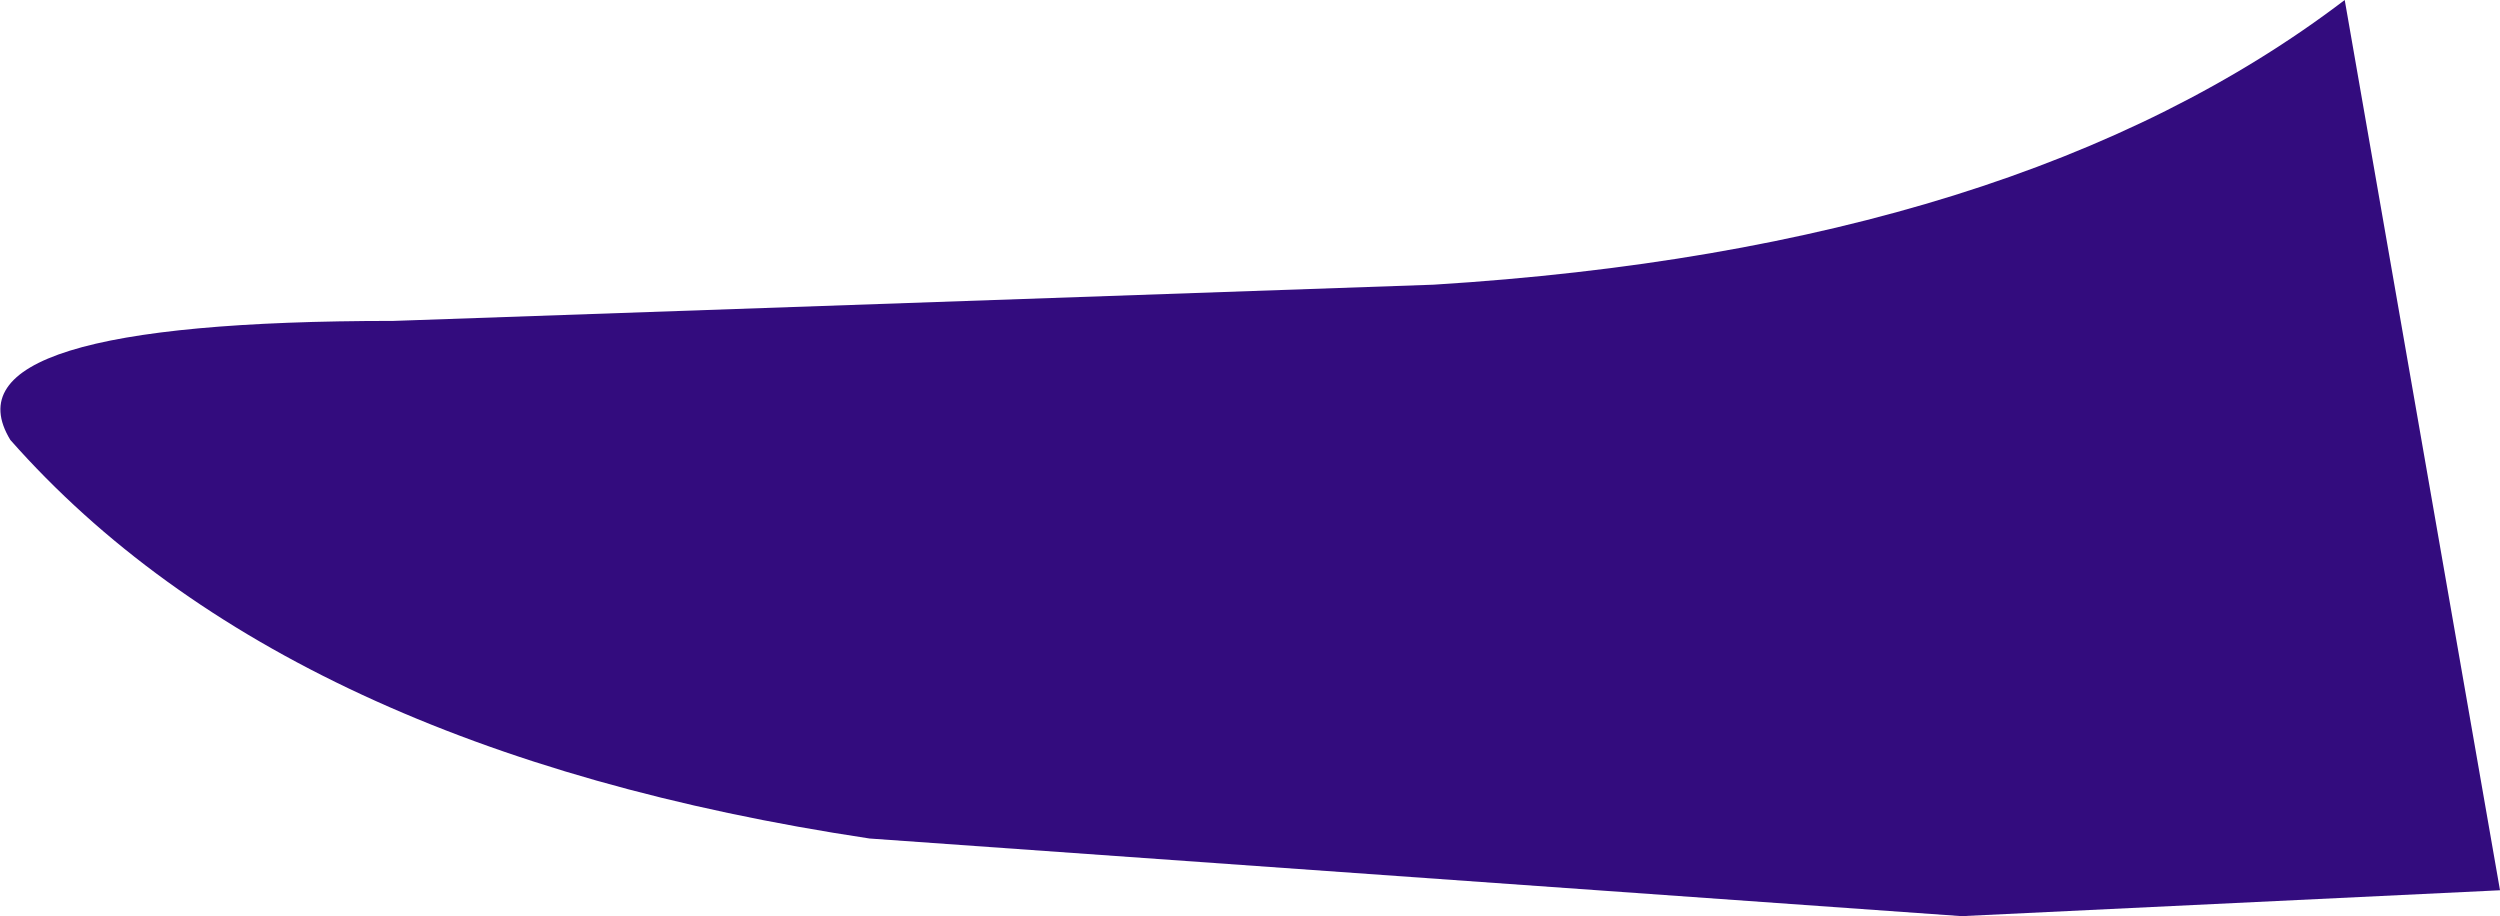
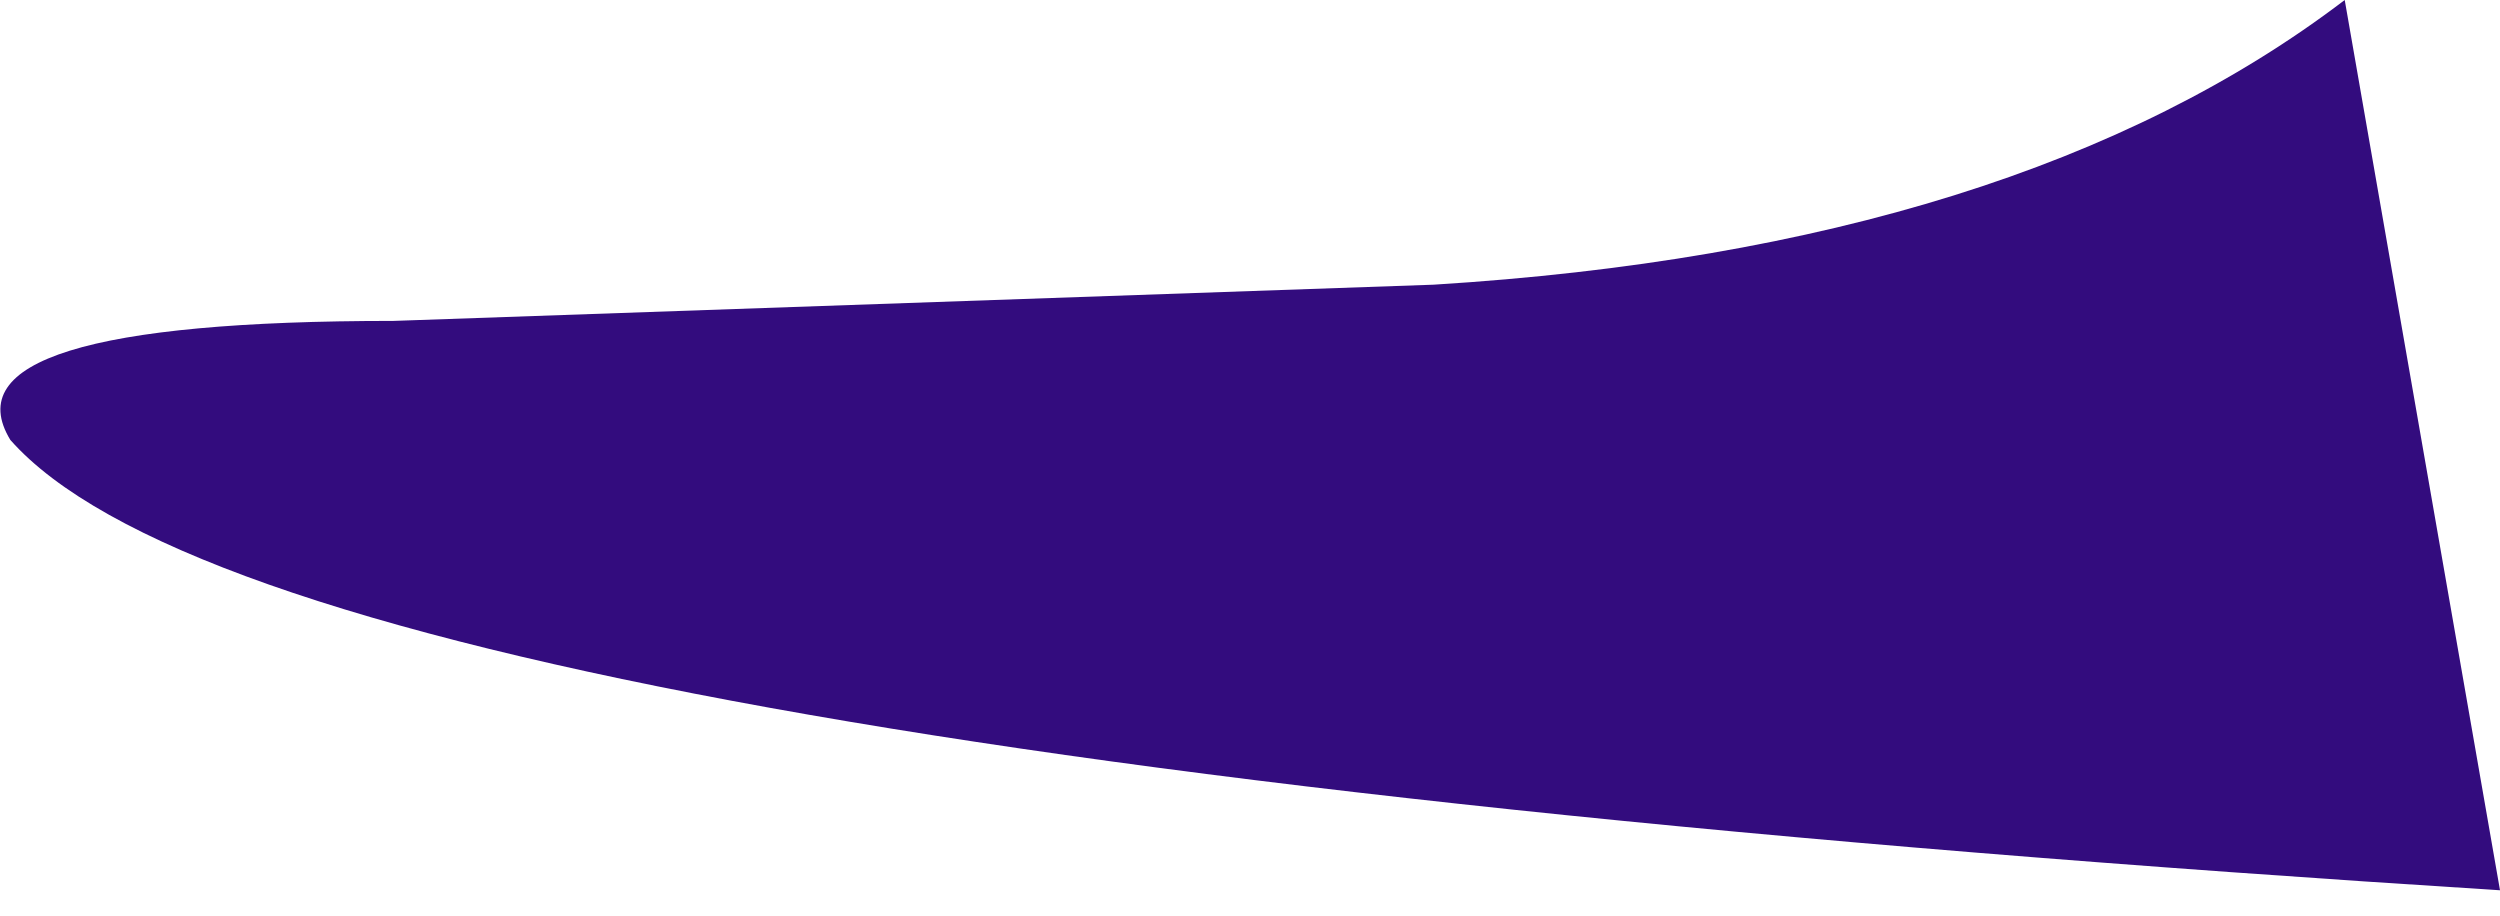
<svg xmlns="http://www.w3.org/2000/svg" height="8.85px" width="24.15px">
  <g transform="matrix(1.0, 0.0, 0.0, 1.0, 0.1, 0.0)">
-     <path d="M24.05 8.6 L18.85 8.85 8.3 8.1 Q2.65 7.25 0.0 4.25 -0.7 3.1 3.7 3.1 L13.75 2.75 Q19.4 2.4 22.55 0.0 L24.05 8.6" fill="#330c7e" fill-rule="evenodd" stroke="none" />
+     <path d="M24.05 8.6 Q2.65 7.25 0.0 4.25 -0.7 3.1 3.7 3.1 L13.75 2.75 Q19.4 2.4 22.55 0.0 L24.05 8.6" fill="#330c7e" fill-rule="evenodd" stroke="none" />
  </g>
</svg>